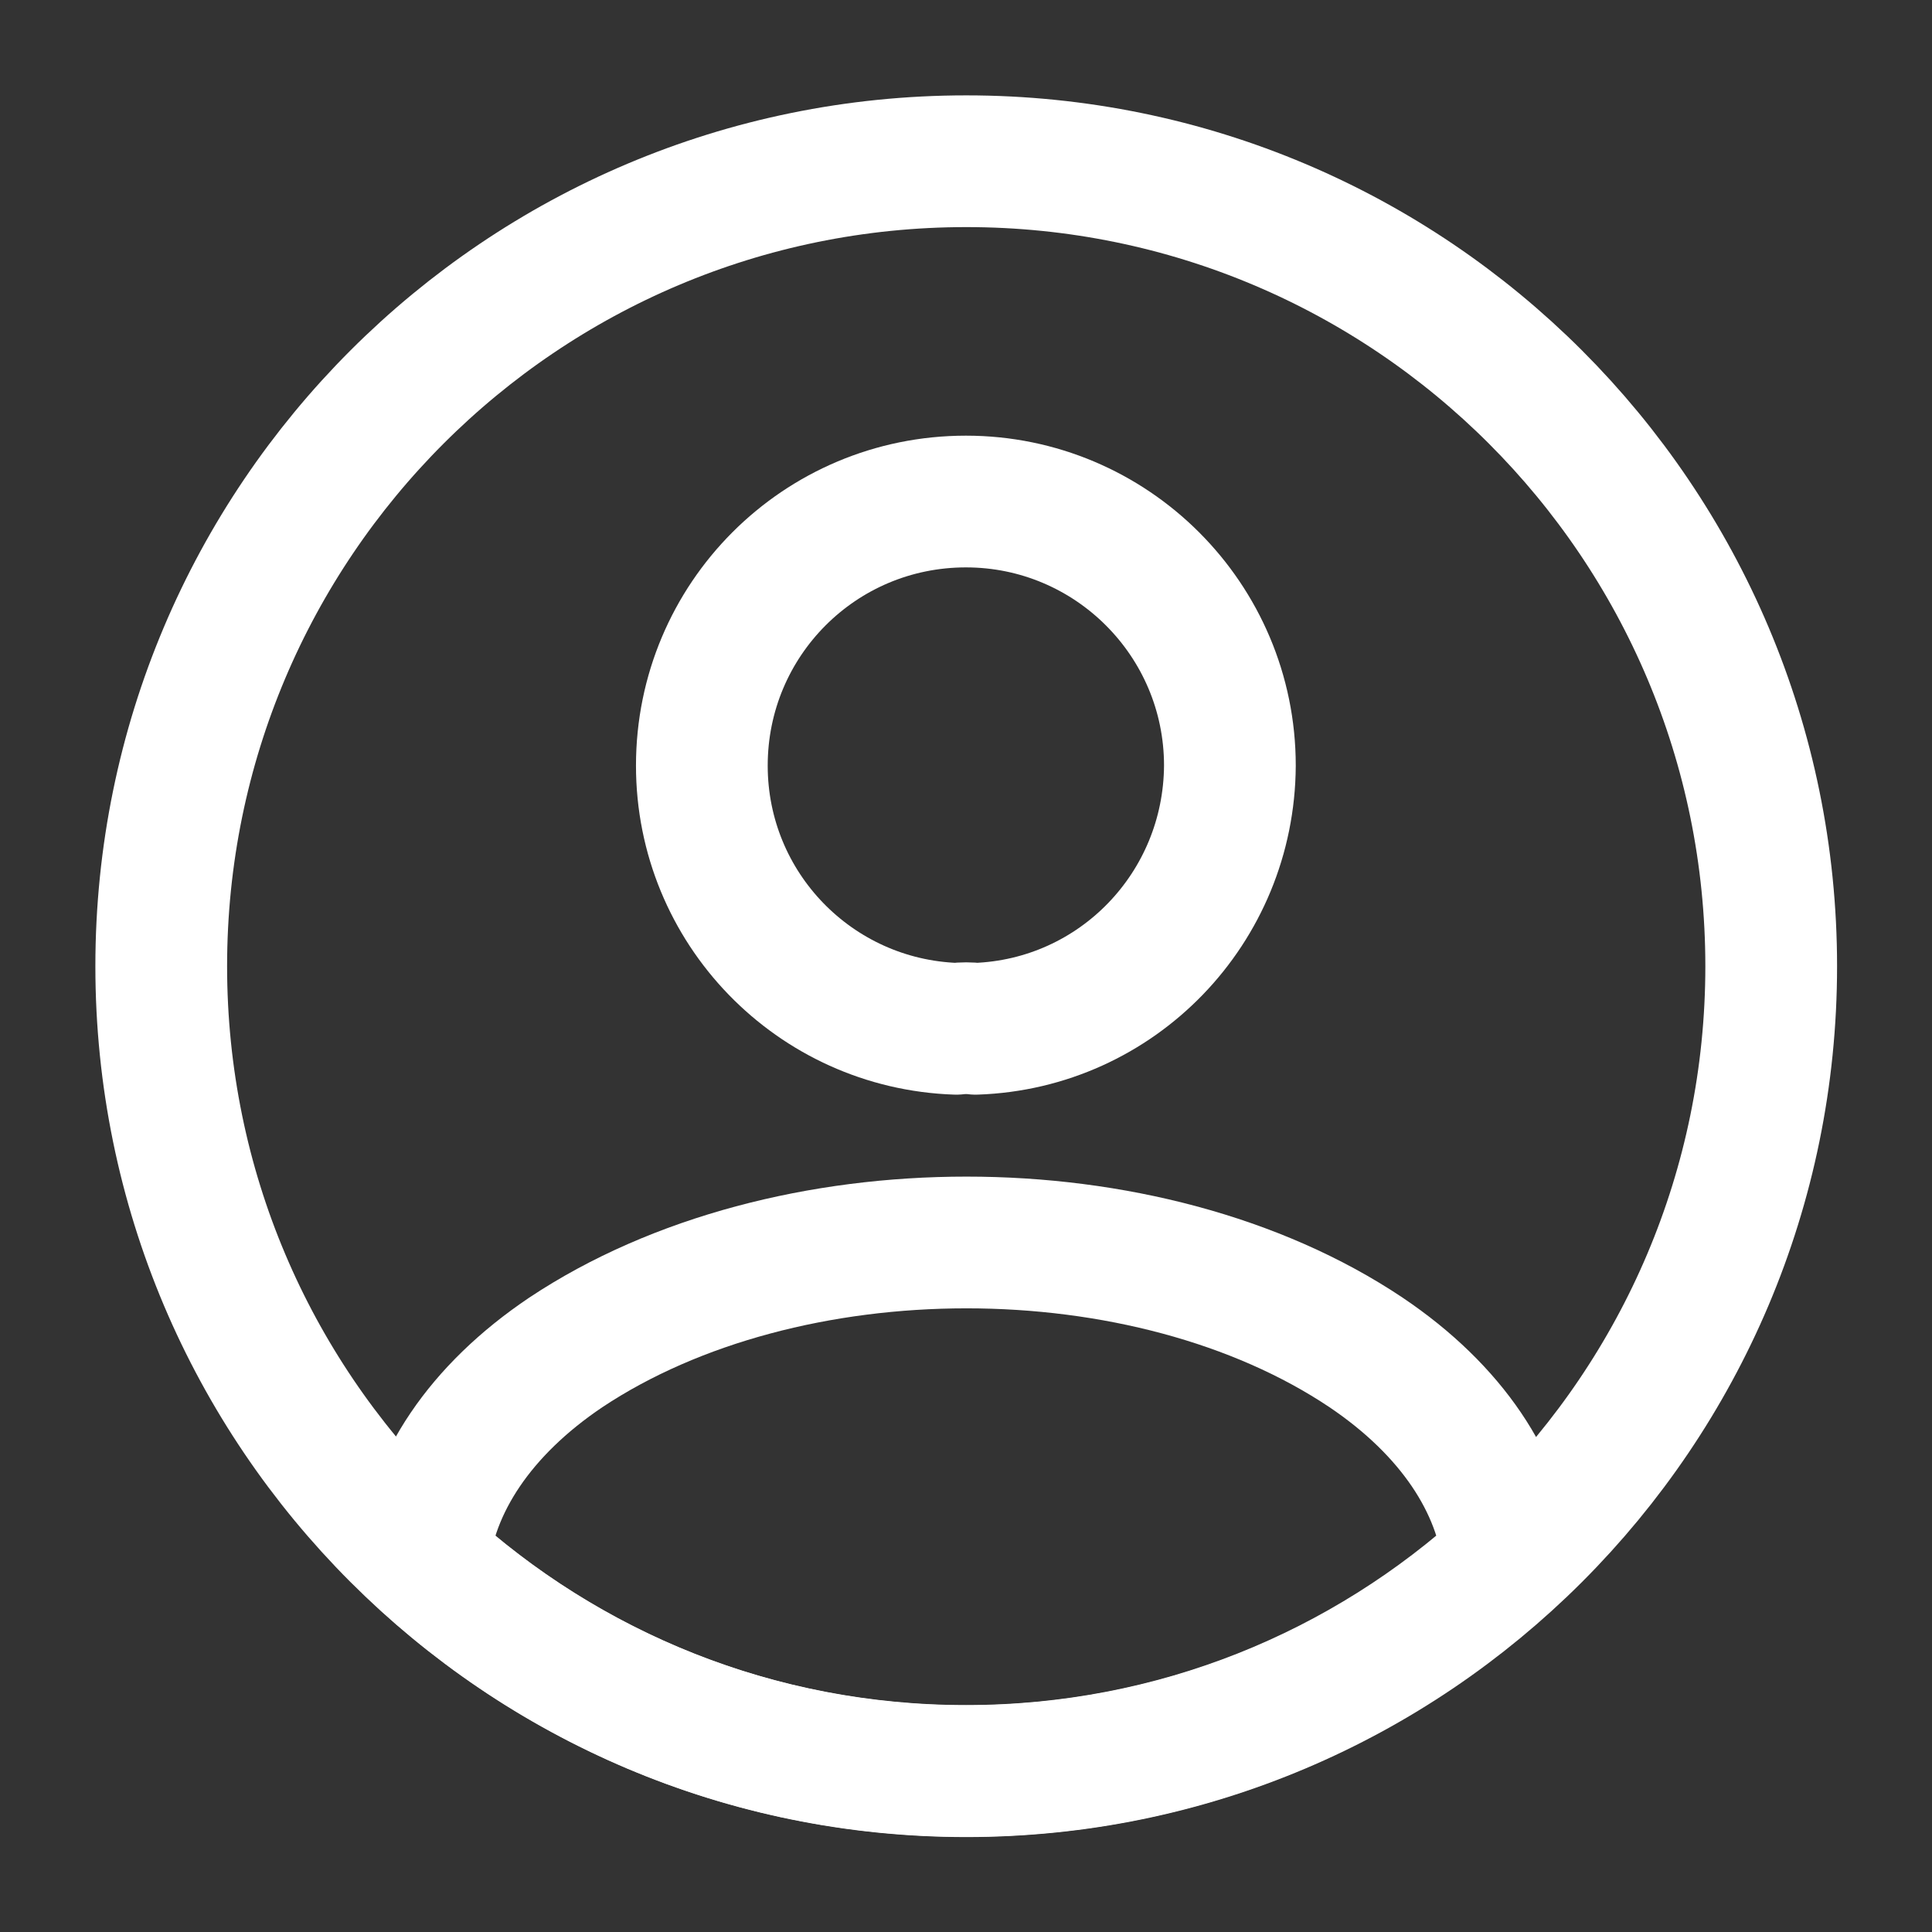
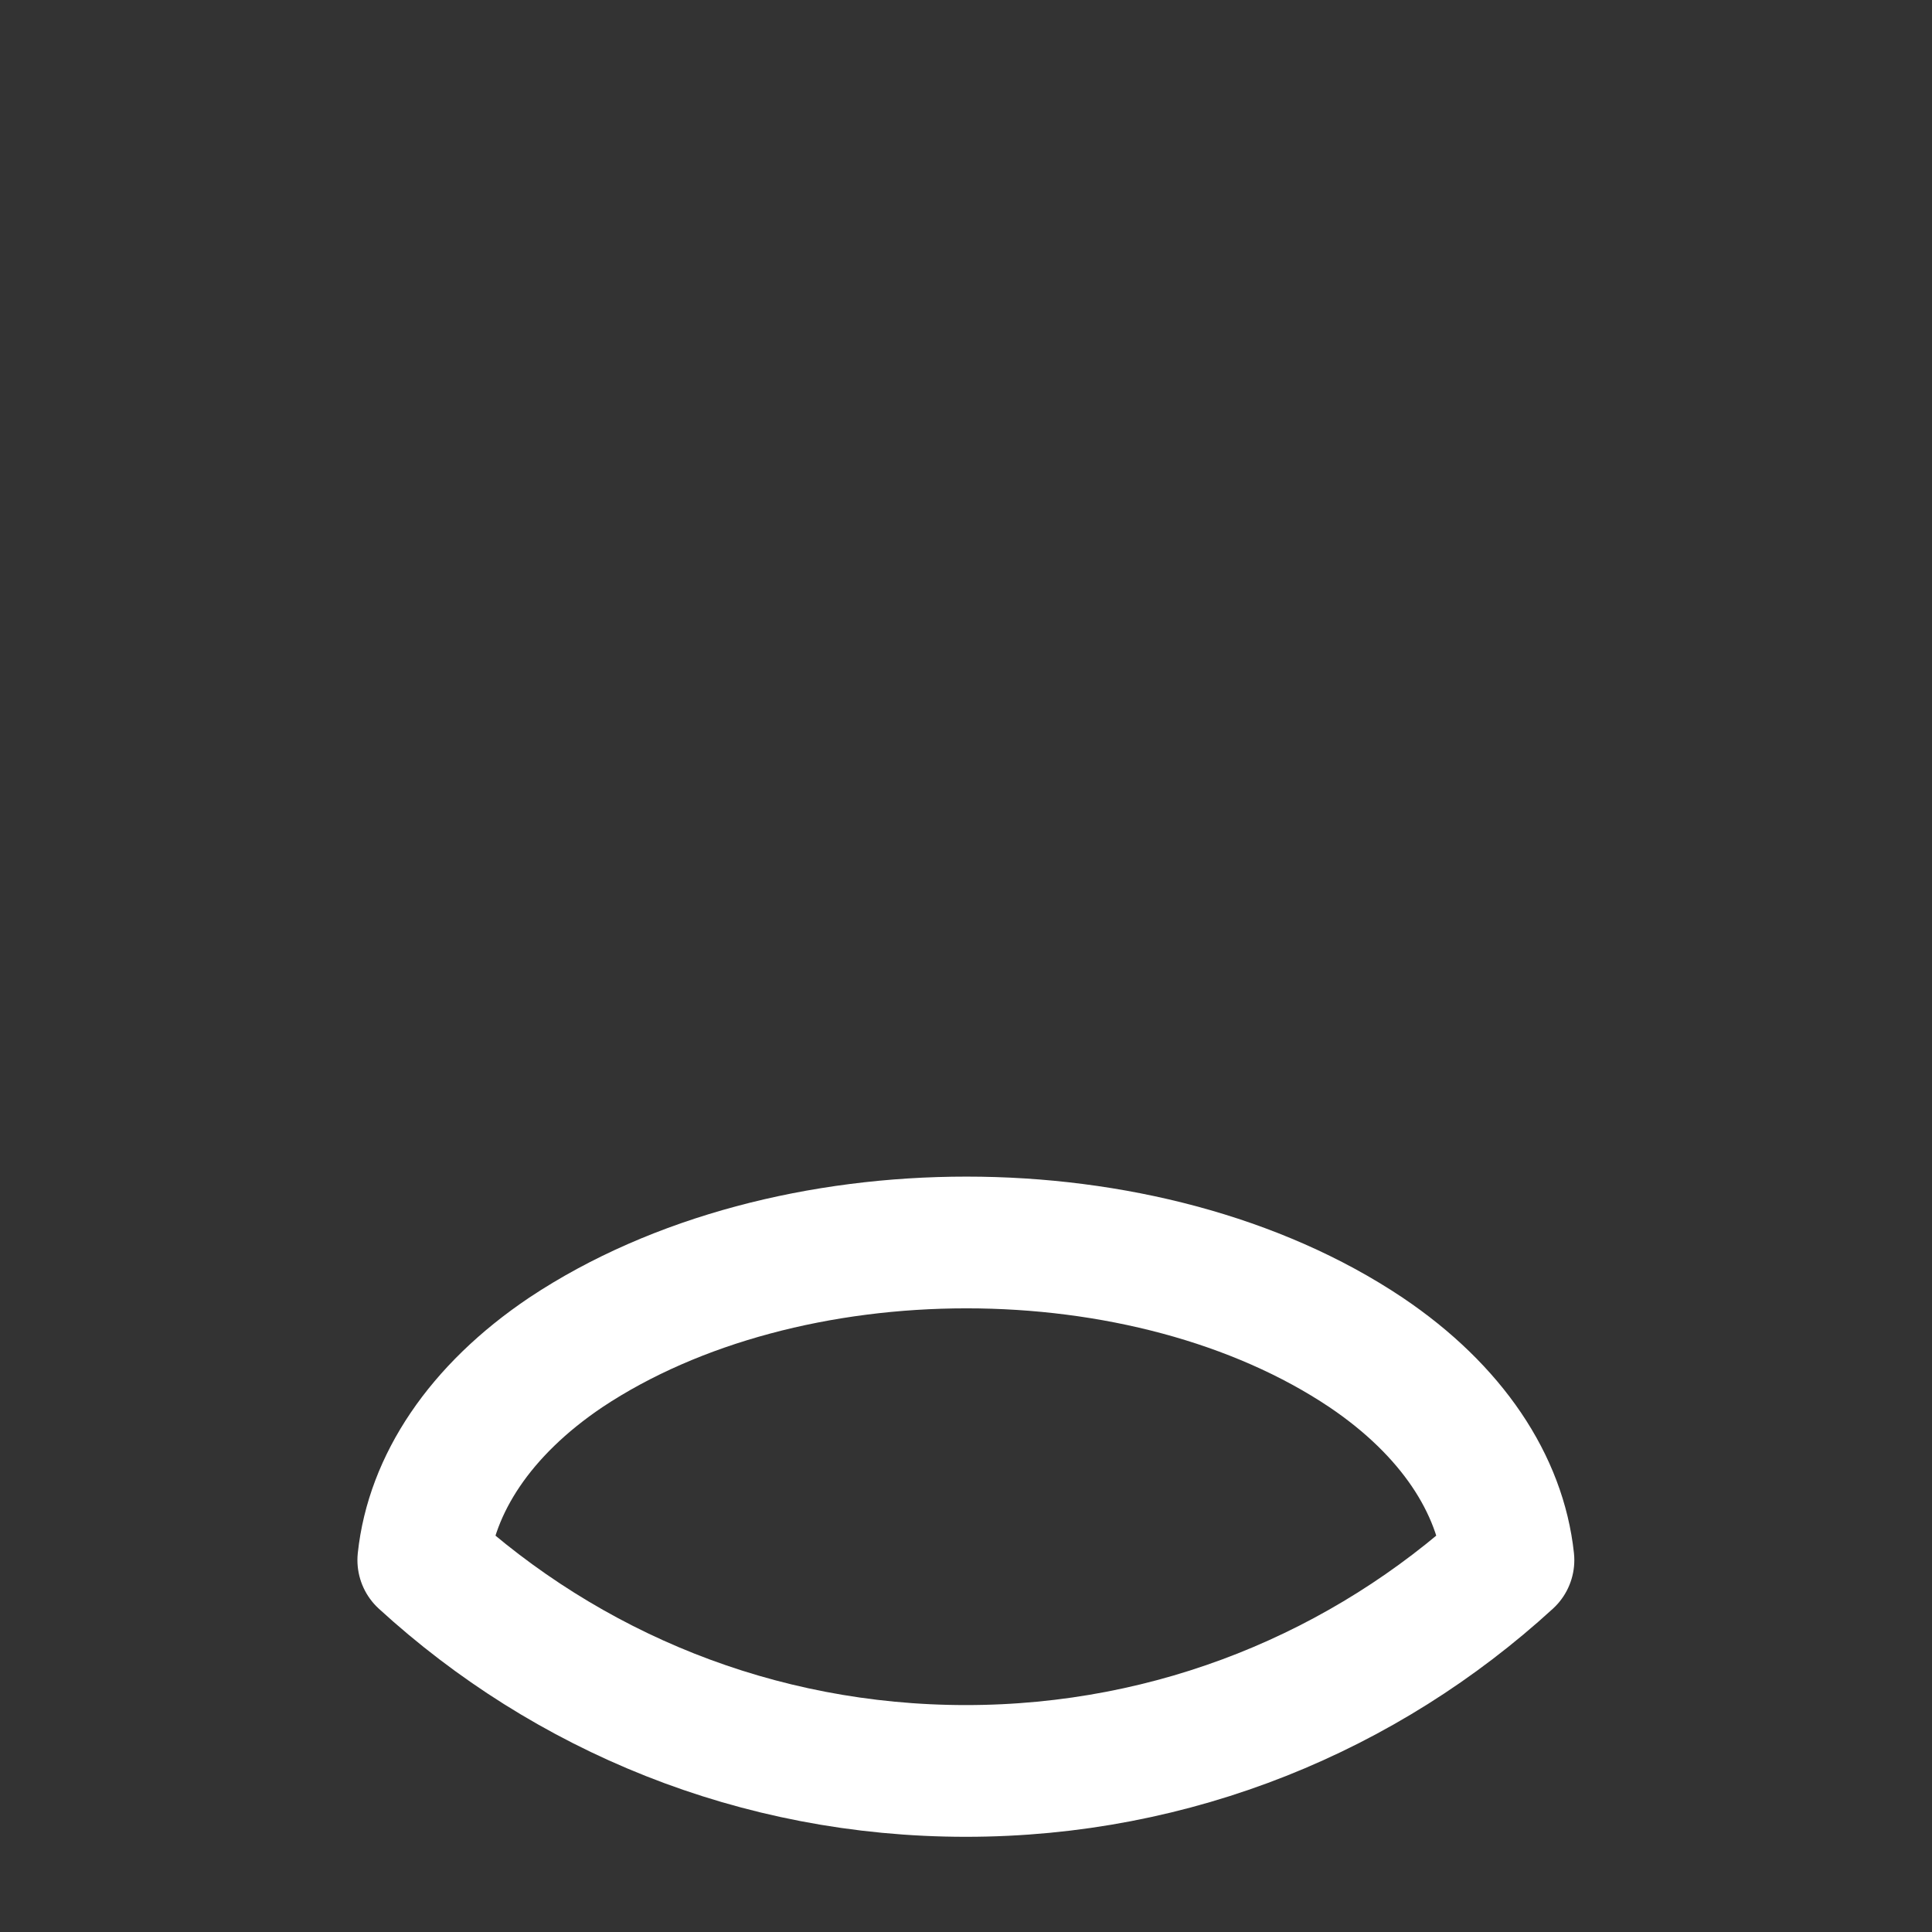
<svg xmlns="http://www.w3.org/2000/svg" width="22" height="22" viewBox="0 0 22 22" fill="none">
  <rect x="0" y="0" width="22" height="22" fill="#333333" stroke="none" />
  <g id="vuesax/linear/profile-circle">
    <g id="profile-circle">
-       <path id="Vector" d="M11.109 11.715C11.045 11.706 10.962 11.706 10.889 11.715C9.276 11.66 7.992 10.34 7.992 8.718C7.992 7.058 9.331 5.711 10.999 5.711C12.658 5.711 14.005 7.058 14.005 8.718C13.996 10.34 12.722 11.66 11.109 11.715Z" stroke="white" stroke-width="1.5" stroke-linecap="round" stroke-linejoin="round" />
      <path id="Vector_2" d="M17.177 17.765C15.545 19.259 13.382 20.166 10.999 20.166C8.615 20.166 6.452 19.259 4.82 17.765C4.912 16.903 5.462 16.06 6.443 15.4C8.954 13.731 13.061 13.731 15.555 15.4C16.535 16.06 17.085 16.903 17.177 17.765Z" stroke="white" stroke-width="1.5" stroke-linecap="round" stroke-linejoin="round" />
-       <path id="Vector_3" d="M11.003 20.169C16.065 20.169 20.169 16.065 20.169 11.003C20.169 5.94 16.065 1.836 11.003 1.836C5.94 1.836 1.836 5.94 1.836 11.003C1.836 16.065 5.94 20.169 11.003 20.169Z" stroke="white" stroke-width="1.5" stroke-linecap="round" stroke-linejoin="round" />
    </g>
  </g>
</svg>